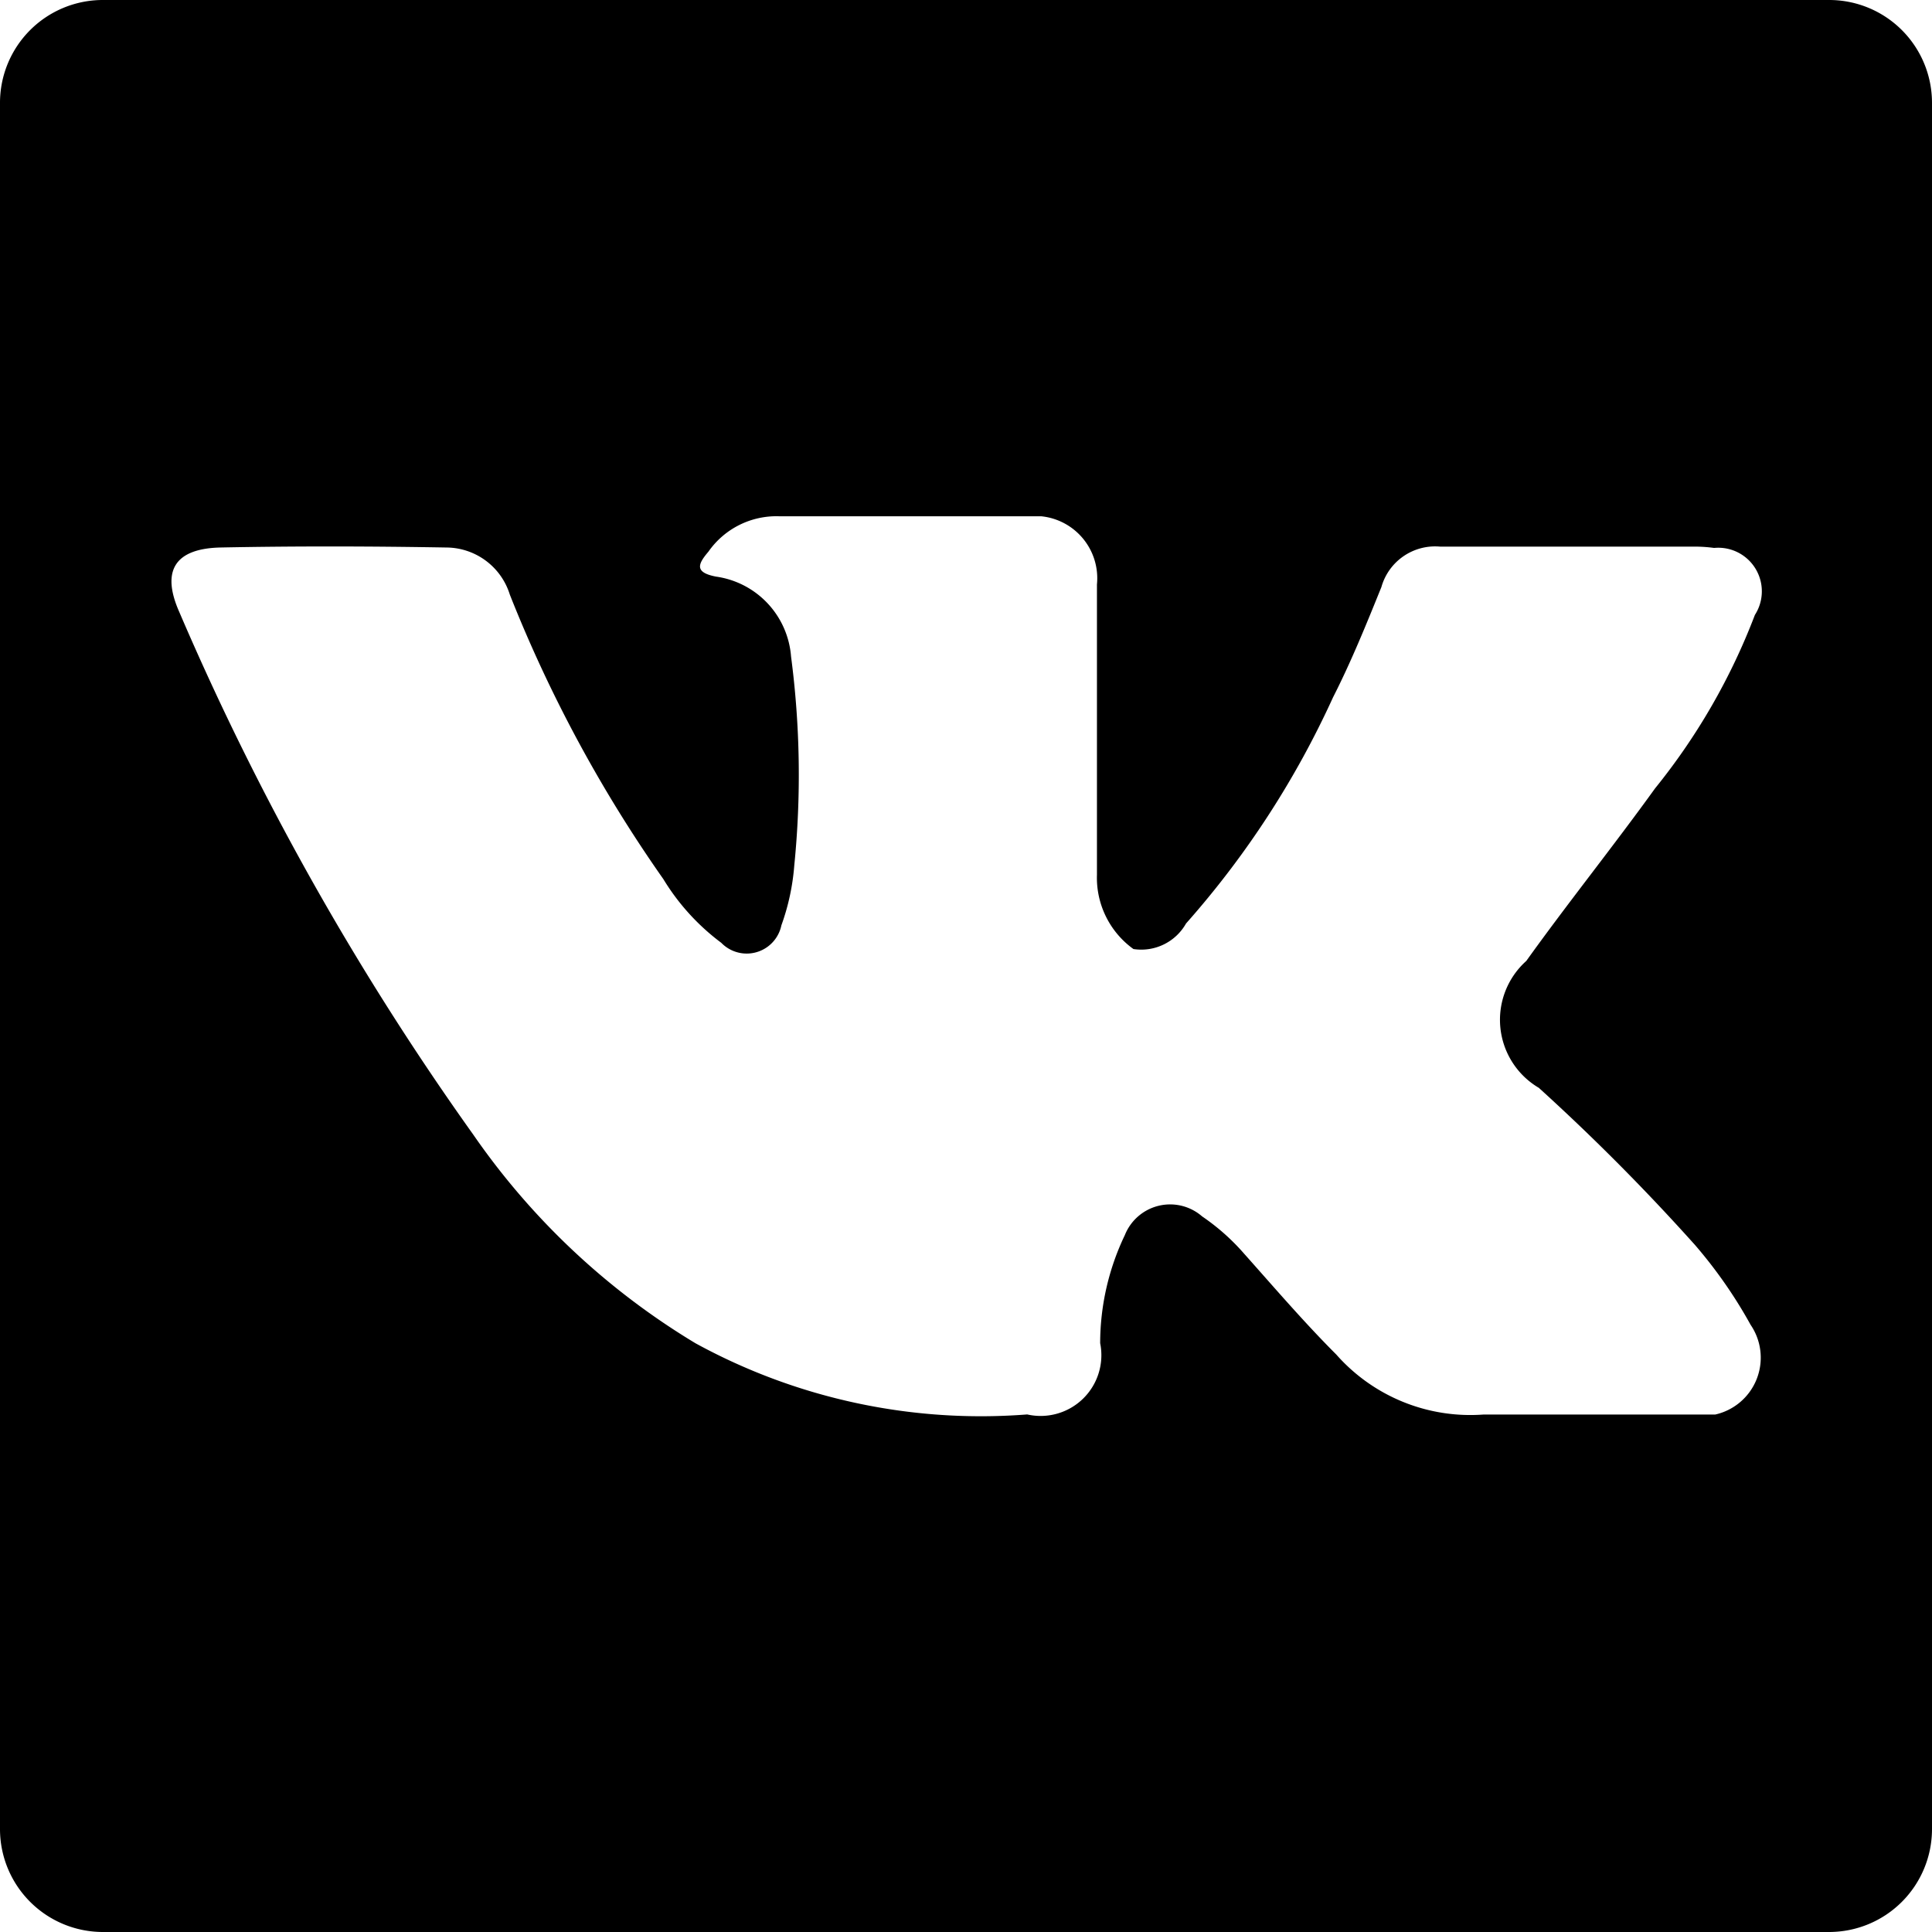
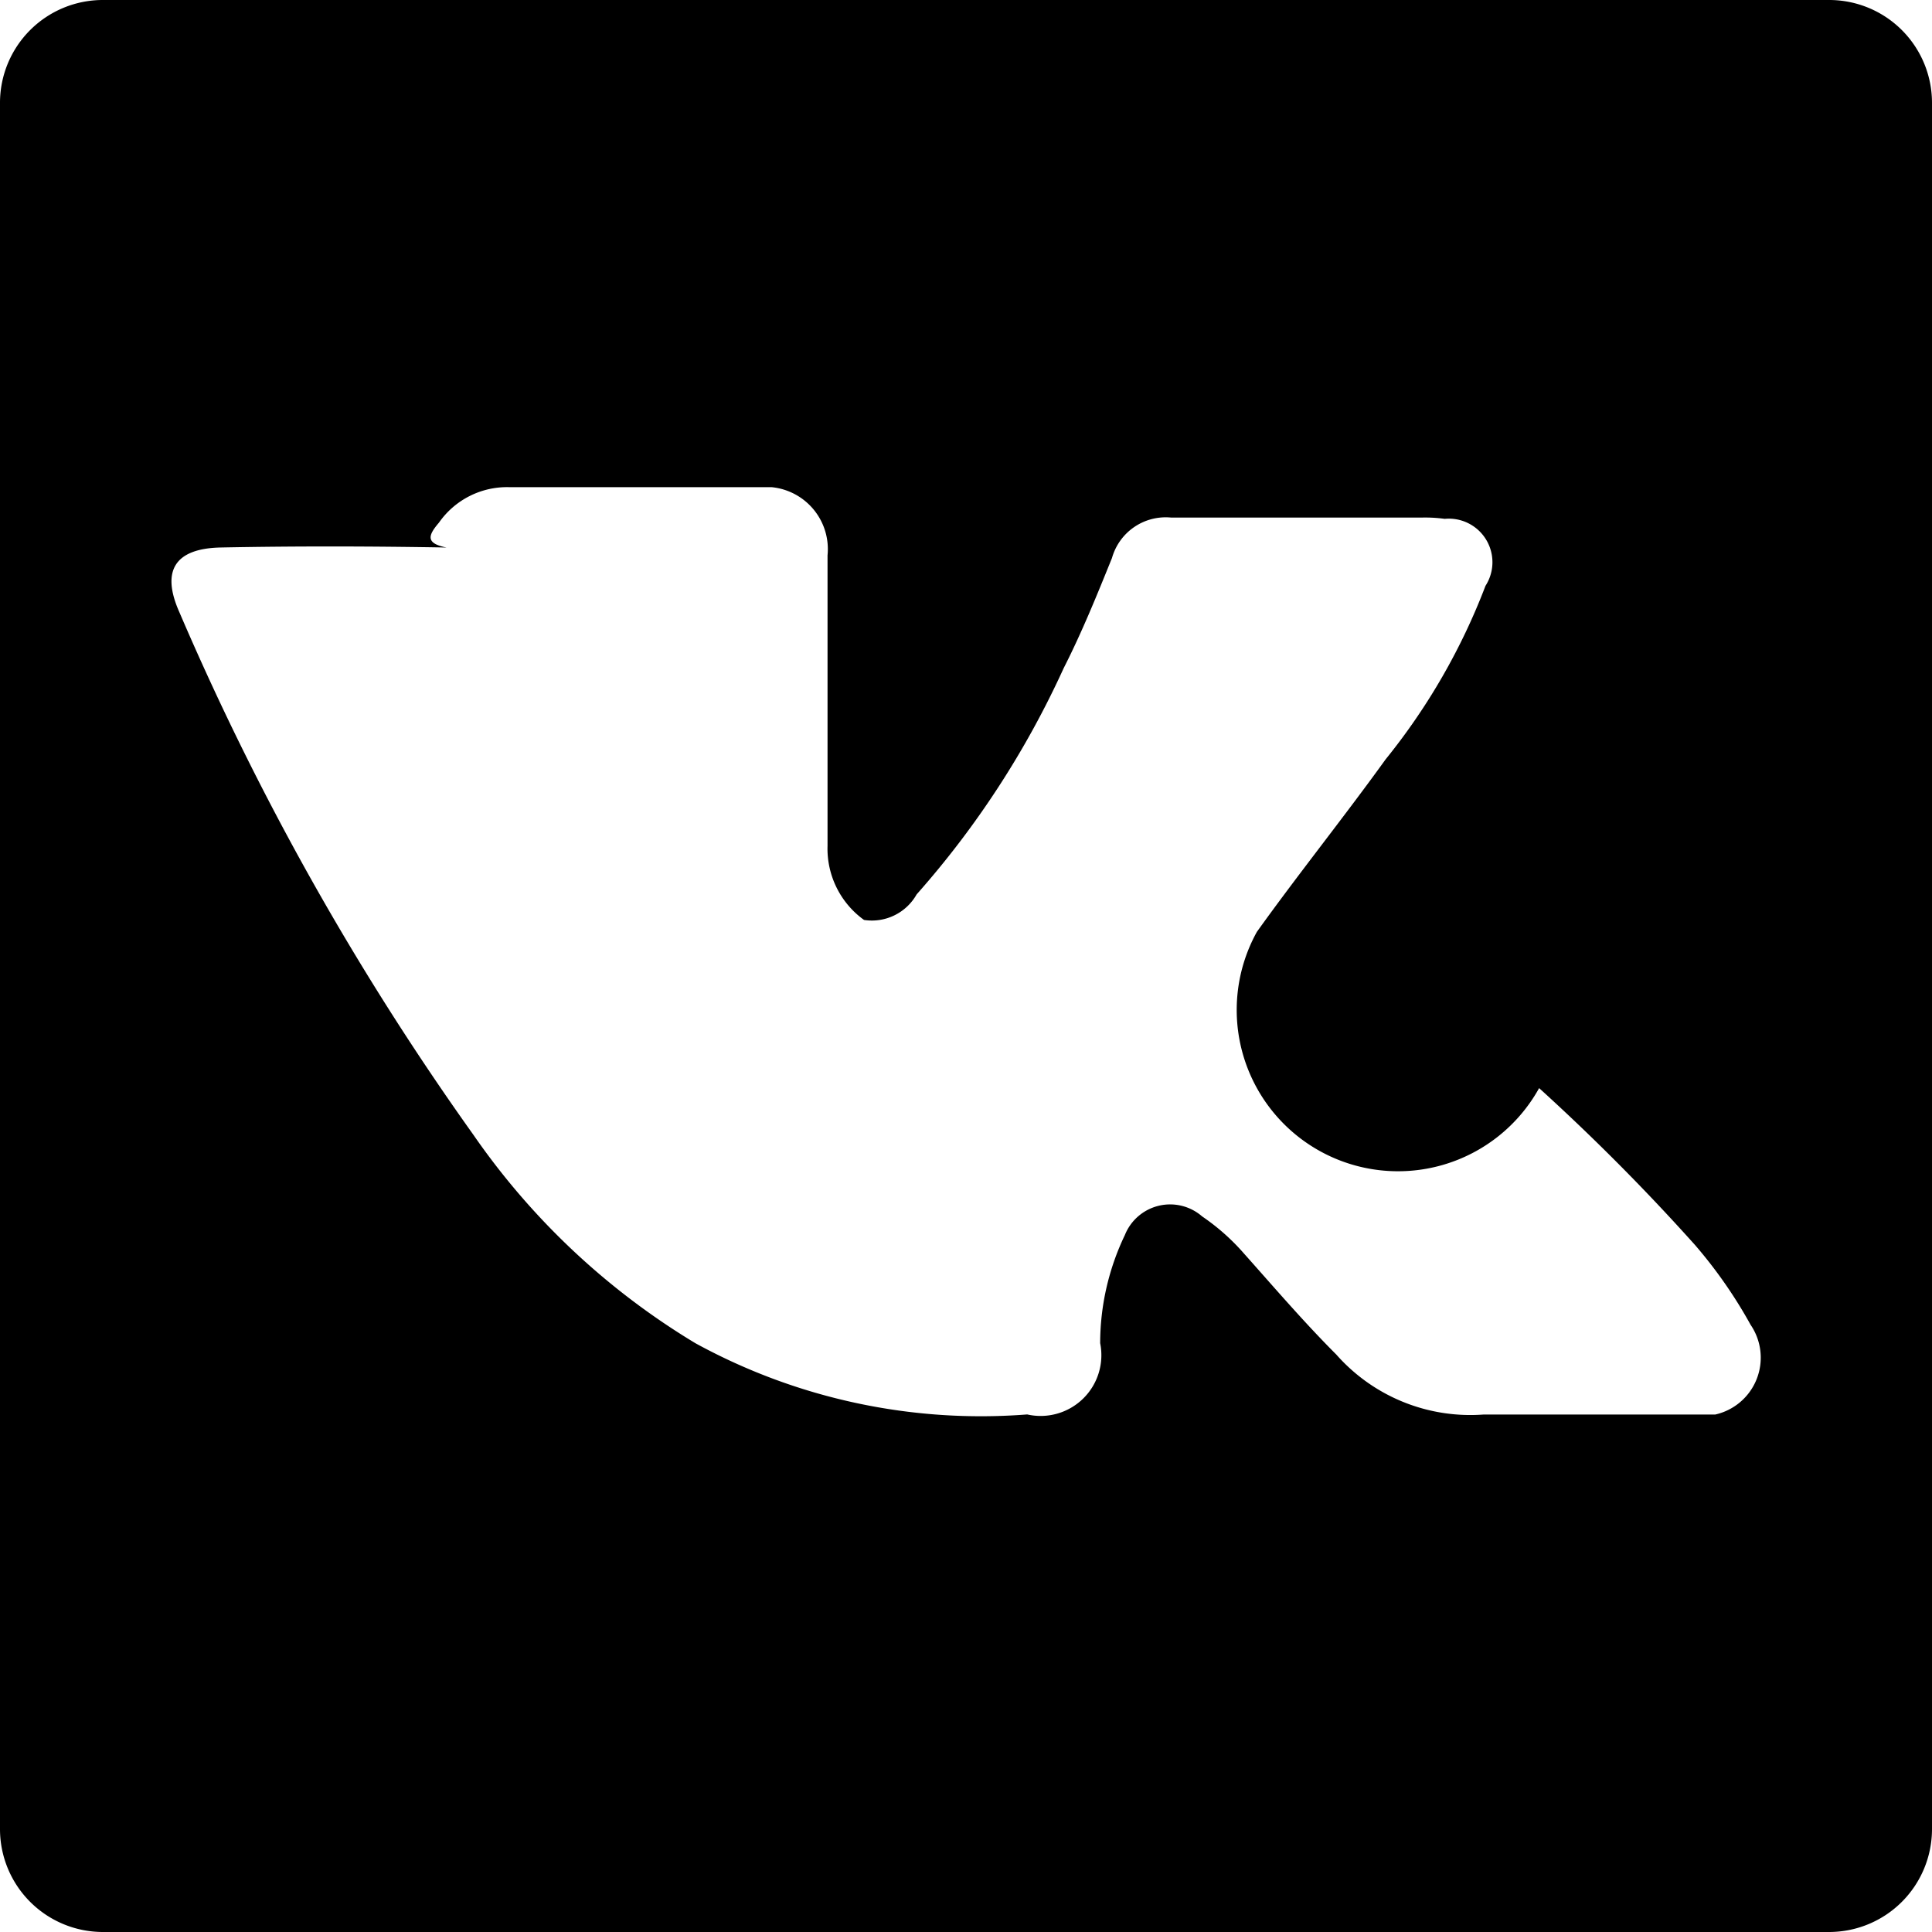
<svg xmlns="http://www.w3.org/2000/svg" width="18" height="18" viewBox="0 0 18 18">
  <defs>
    <style>
      .cls-1 {
        fill-rule: evenodd;
      }
    </style>
  </defs>
-   <path id="Forma_1" data-name="Forma 1" class="cls-1" d="M1575.04,294h-16.08a0.958,0.958,0,0,0-.96.957v16.085a0.959,0.959,0,0,0,.96.958h16.08a0.959,0.959,0,0,0,.96-0.958V294.956A0.958,0.958,0,0,0,1575.04,294Zm-2.7,10.138a19.959,19.959,0,0,1,1.45,1.459,4.365,4.365,0,0,1,.52.746,0.543,0.543,0,0,1-.33.836h-2.16a1.665,1.665,0,0,1-1.37-.559c-0.3-.3-0.58-0.627-0.86-0.941a2.04,2.04,0,0,0-.39-0.346,0.454,0.454,0,0,0-.72.174,2.335,2.335,0,0,0-.23,1.007,0.566,0.566,0,0,1-.68.664,5.538,5.538,0,0,1-3.09-.663,6.741,6.741,0,0,1-2.07-1.943,26.061,26.061,0,0,1-2.74-4.871c-0.17-.384-0.04-0.589.38-0.6,0.71-.014,1.41-0.012,2.11,0a0.623,0.623,0,0,1,.59.439,12.8,12.8,0,0,0,1.43,2.65,2.106,2.106,0,0,0,.54.594,0.33,0.33,0,0,0,.56-0.163,2.115,2.115,0,0,0,.12-0.557,8.462,8.462,0,0,0-.03-1.948,0.815,0.815,0,0,0-.7-0.744c-0.2-.039-0.17-0.115-0.07-0.232a0.773,0.773,0,0,1,.66-0.33h2.44a0.58,0.58,0,0,1,.52.635v2.706a0.818,0.818,0,0,0,.34.691,0.479,0.479,0,0,0,.49-0.238,8.468,8.468,0,0,0,1.37-2.108c0.17-.334.31-0.68,0.45-1.026a0.52,0.52,0,0,1,.55-0.377l2.34,0a1.345,1.345,0,0,1,.21.012,0.406,0.406,0,0,1,.38.624,5.927,5.927,0,0,1-.93,1.616c-0.39.541-.81,1.064-1.2,1.608A0.736,0.736,0,0,0,1572.34,304.137Z" transform="translate(-1558 -294)" />
+   <path id="Forma_1" data-name="Forma 1" class="cls-1" d="M1575.04,294h-16.08a0.958,0.958,0,0,0-.96.957v16.085a0.959,0.959,0,0,0,.96.958h16.08a0.959,0.959,0,0,0,.96-0.958V294.956A0.958,0.958,0,0,0,1575.04,294Zm-2.7,10.138a19.959,19.959,0,0,1,1.45,1.459,4.365,4.365,0,0,1,.52.746,0.543,0.543,0,0,1-.33.836h-2.16a1.665,1.665,0,0,1-1.37-.559c-0.3-.3-0.58-0.627-0.86-0.941a2.04,2.04,0,0,0-.39-0.346,0.454,0.454,0,0,0-.72.174,2.335,2.335,0,0,0-.23,1.007,0.566,0.566,0,0,1-.68.664,5.538,5.538,0,0,1-3.09-.663,6.741,6.741,0,0,1-2.07-1.943,26.061,26.061,0,0,1-2.74-4.871c-0.17-.384-0.04-0.589.38-0.6,0.71-.014,1.41-0.012,2.11,0c-0.2-.039-0.17-0.115-0.07-0.232a0.773,0.773,0,0,1,.66-0.33h2.44a0.58,0.58,0,0,1,.52.635v2.706a0.818,0.818,0,0,0,.34.691,0.479,0.479,0,0,0,.49-0.238,8.468,8.468,0,0,0,1.37-2.108c0.17-.334.31-0.68,0.45-1.026a0.52,0.52,0,0,1,.55-0.377l2.34,0a1.345,1.345,0,0,1,.21.012,0.406,0.406,0,0,1,.38.624,5.927,5.927,0,0,1-.93,1.616c-0.39.541-.81,1.064-1.2,1.608A0.736,0.736,0,0,0,1572.34,304.137Z" transform="translate(-1558 -294)" />
</svg>